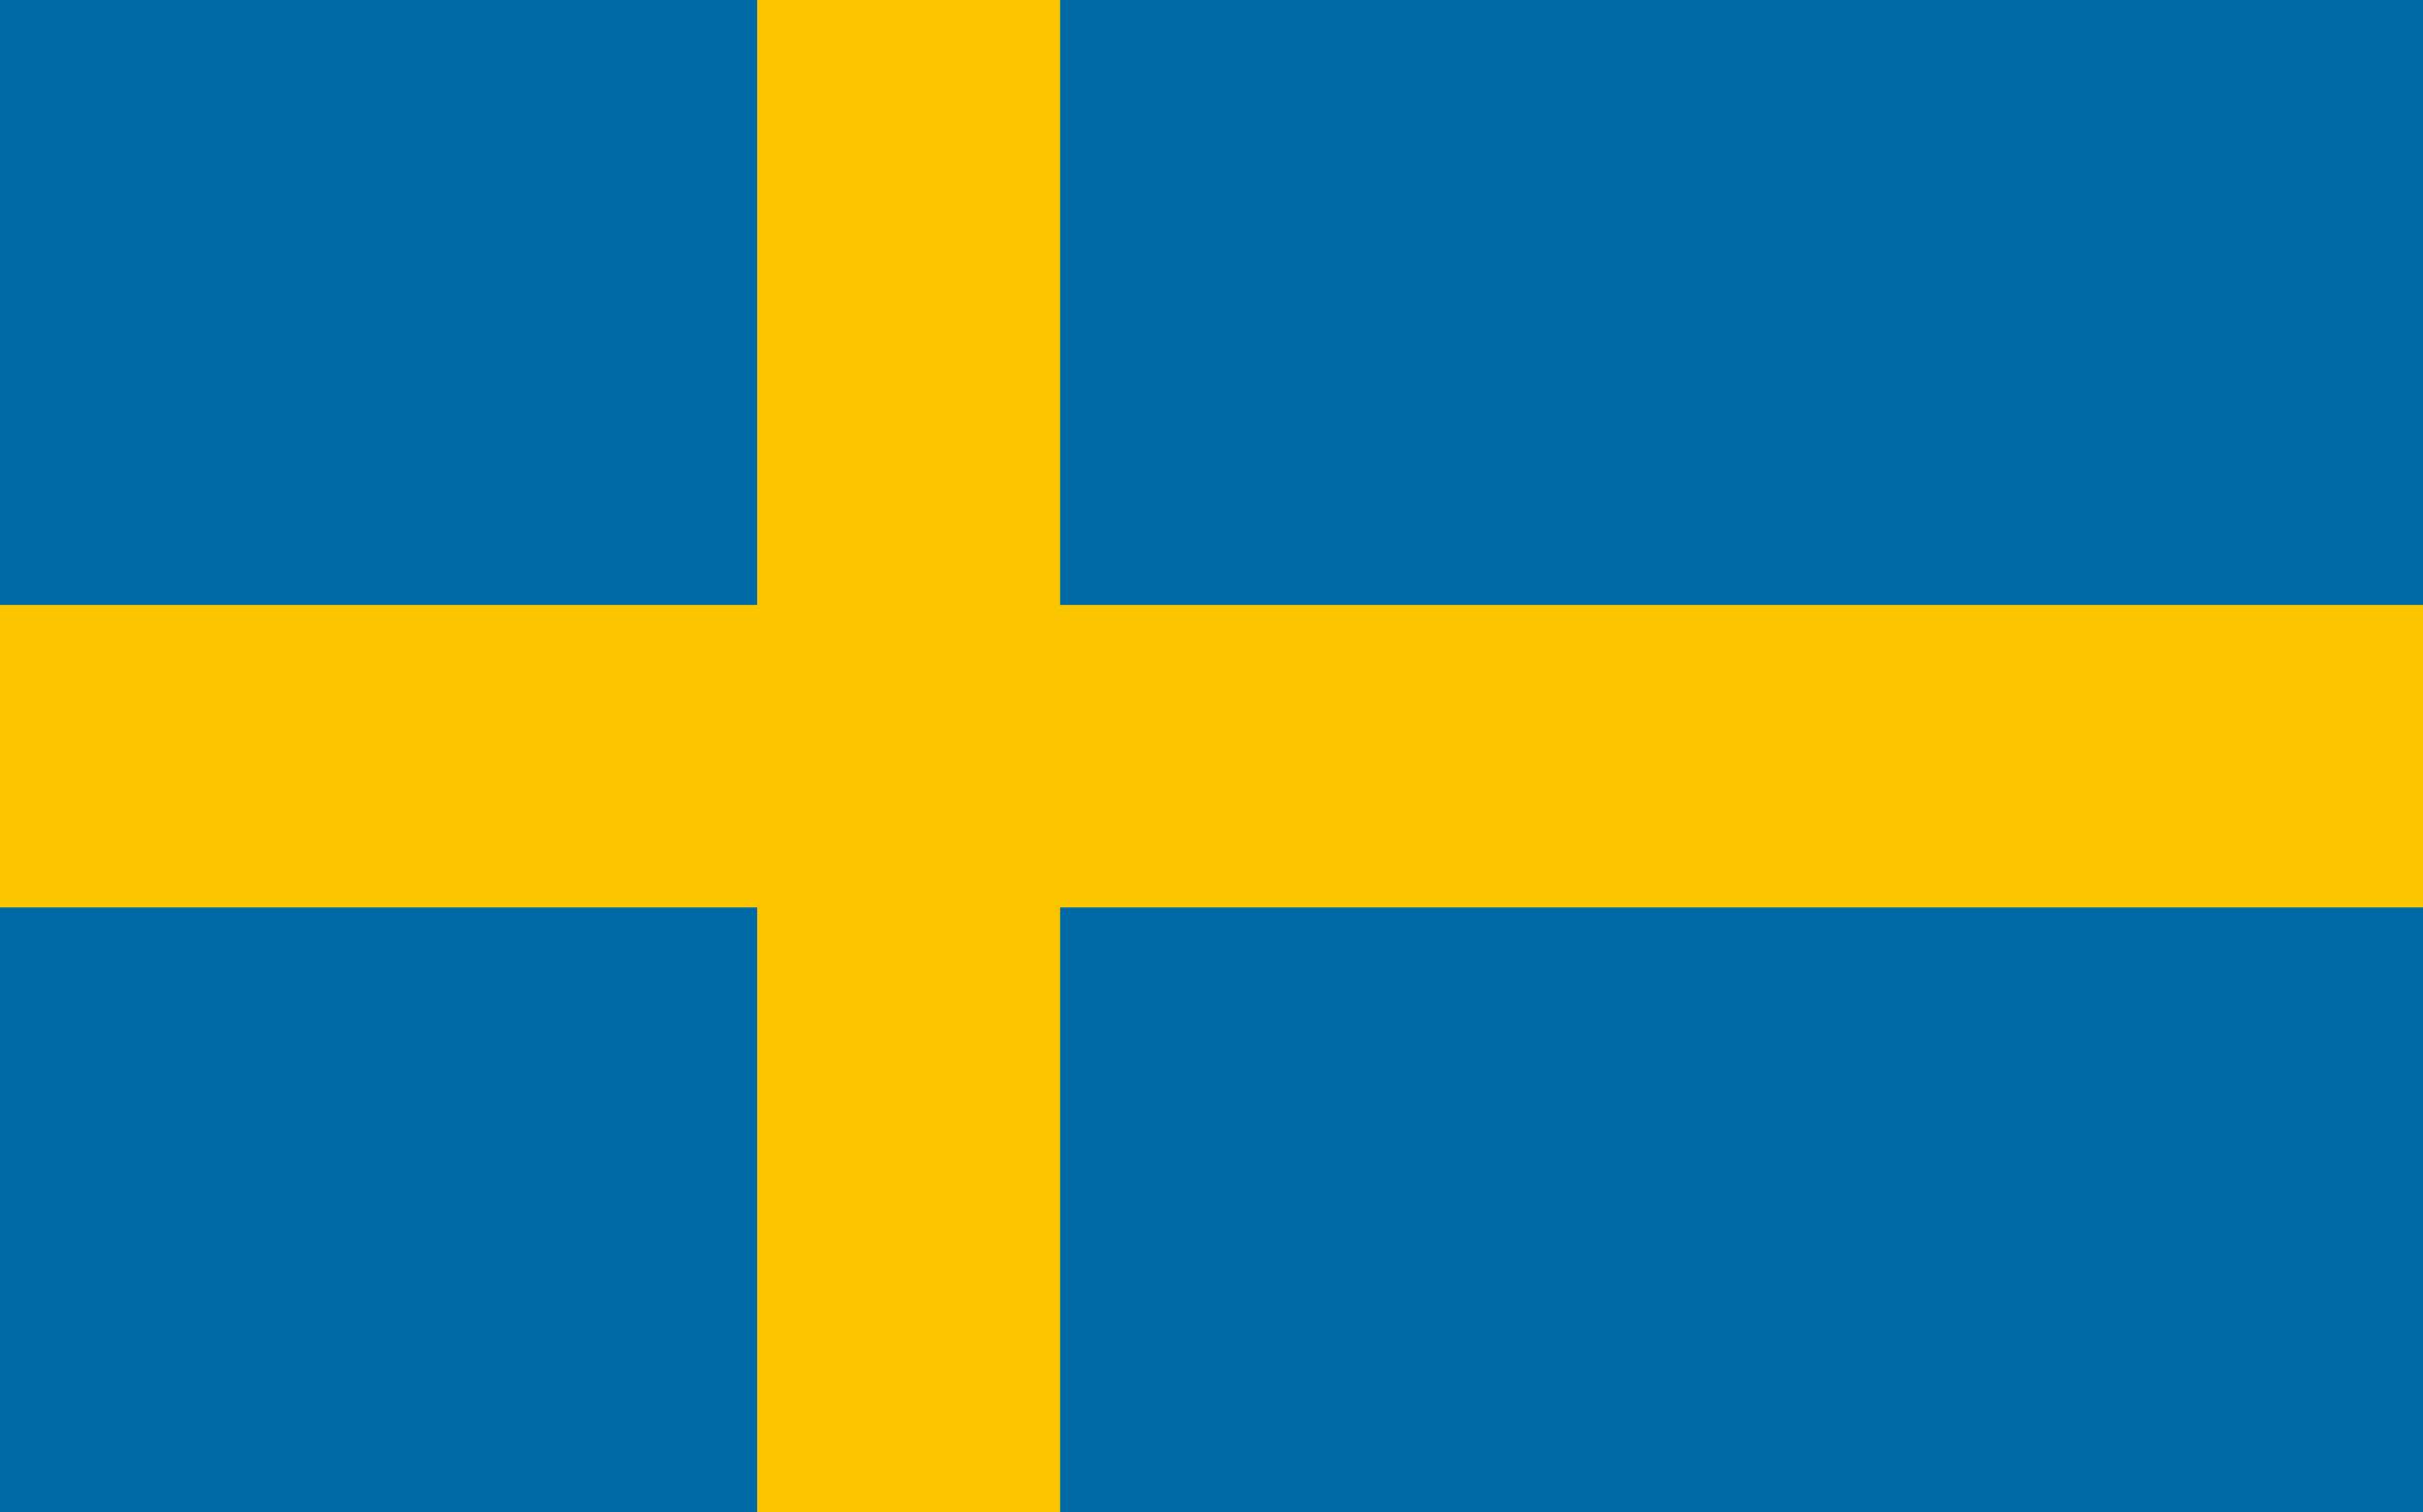
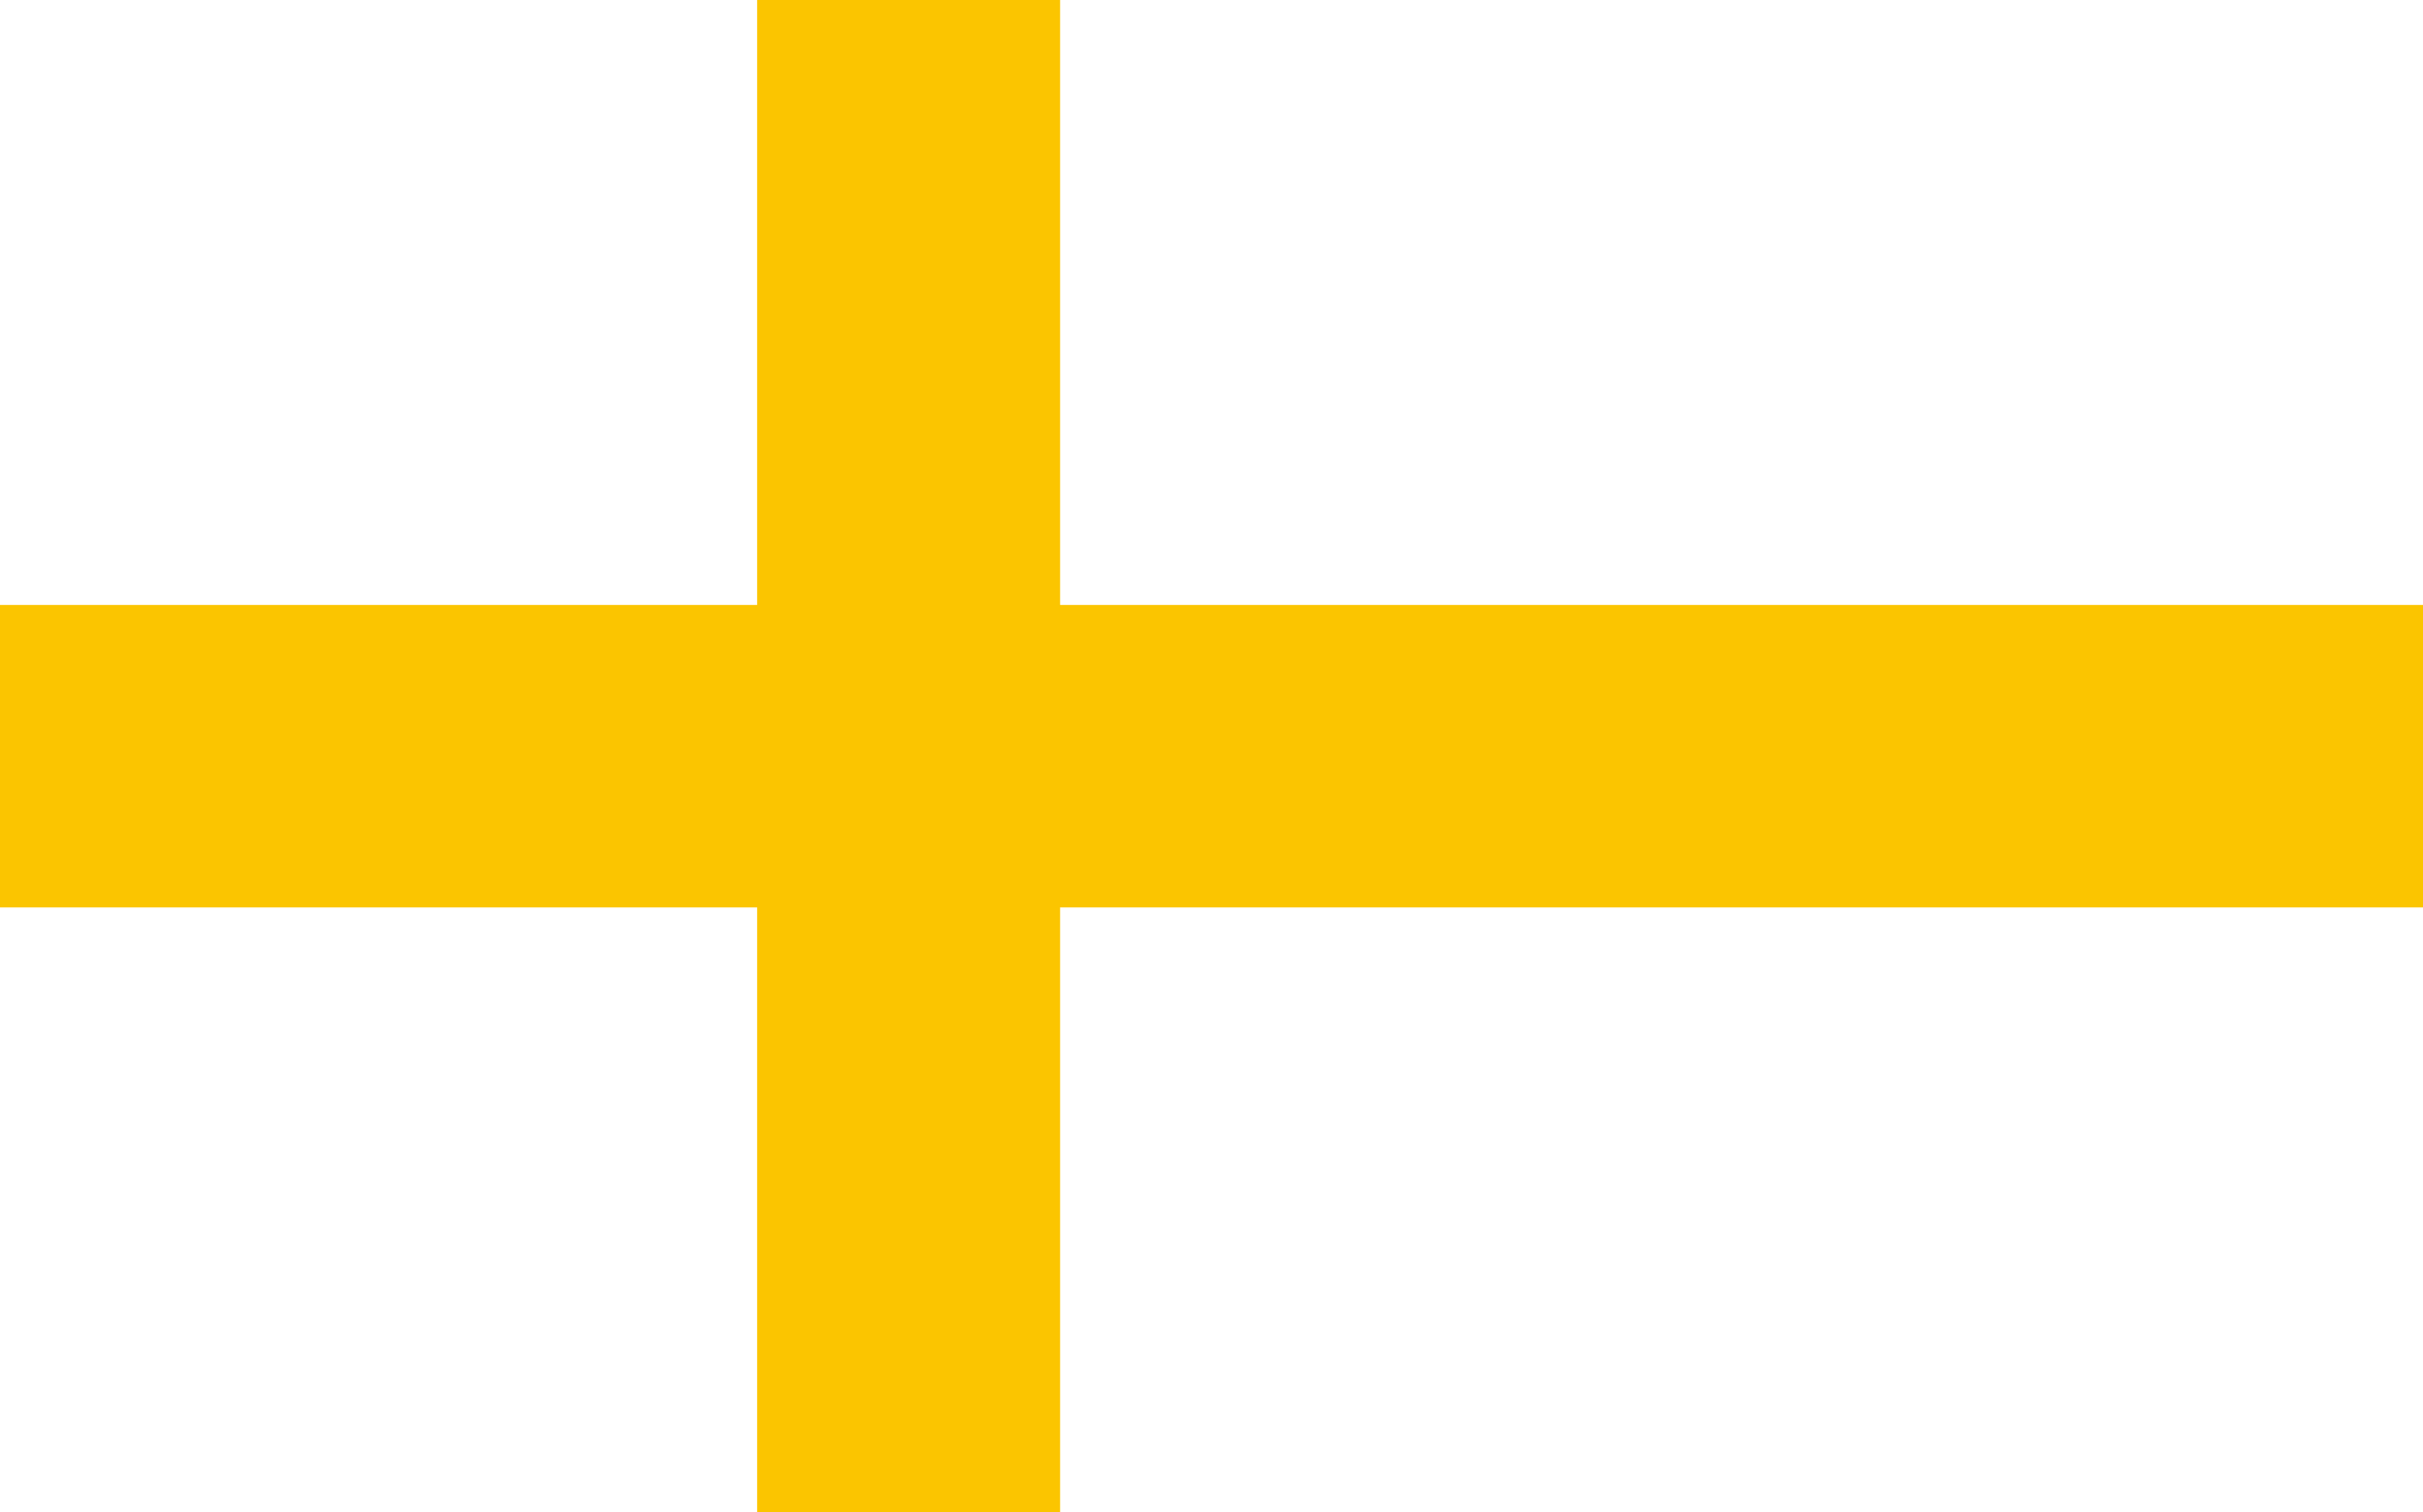
<svg xmlns="http://www.w3.org/2000/svg" id="_레이어_1" data-name="레이어 1" viewBox="0 0 149 93">
  <defs>
    <style>
      .cls-1 {
        fill: #fbc500;
      }

      .cls-1, .cls-2 {
        stroke-width: 0px;
      }

      .cls-2 {
        fill: #006aa7;
      }
    </style>
  </defs>
-   <rect class="cls-2" width="149" height="93" />
  <polygon class="cls-1" points="149 37.2 65.19 37.2 65.19 0 46.56 0 46.56 37.2 0 37.2 0 55.8 46.56 55.8 46.56 93 65.19 93 65.19 55.8 149 55.8 149 37.2" />
</svg>